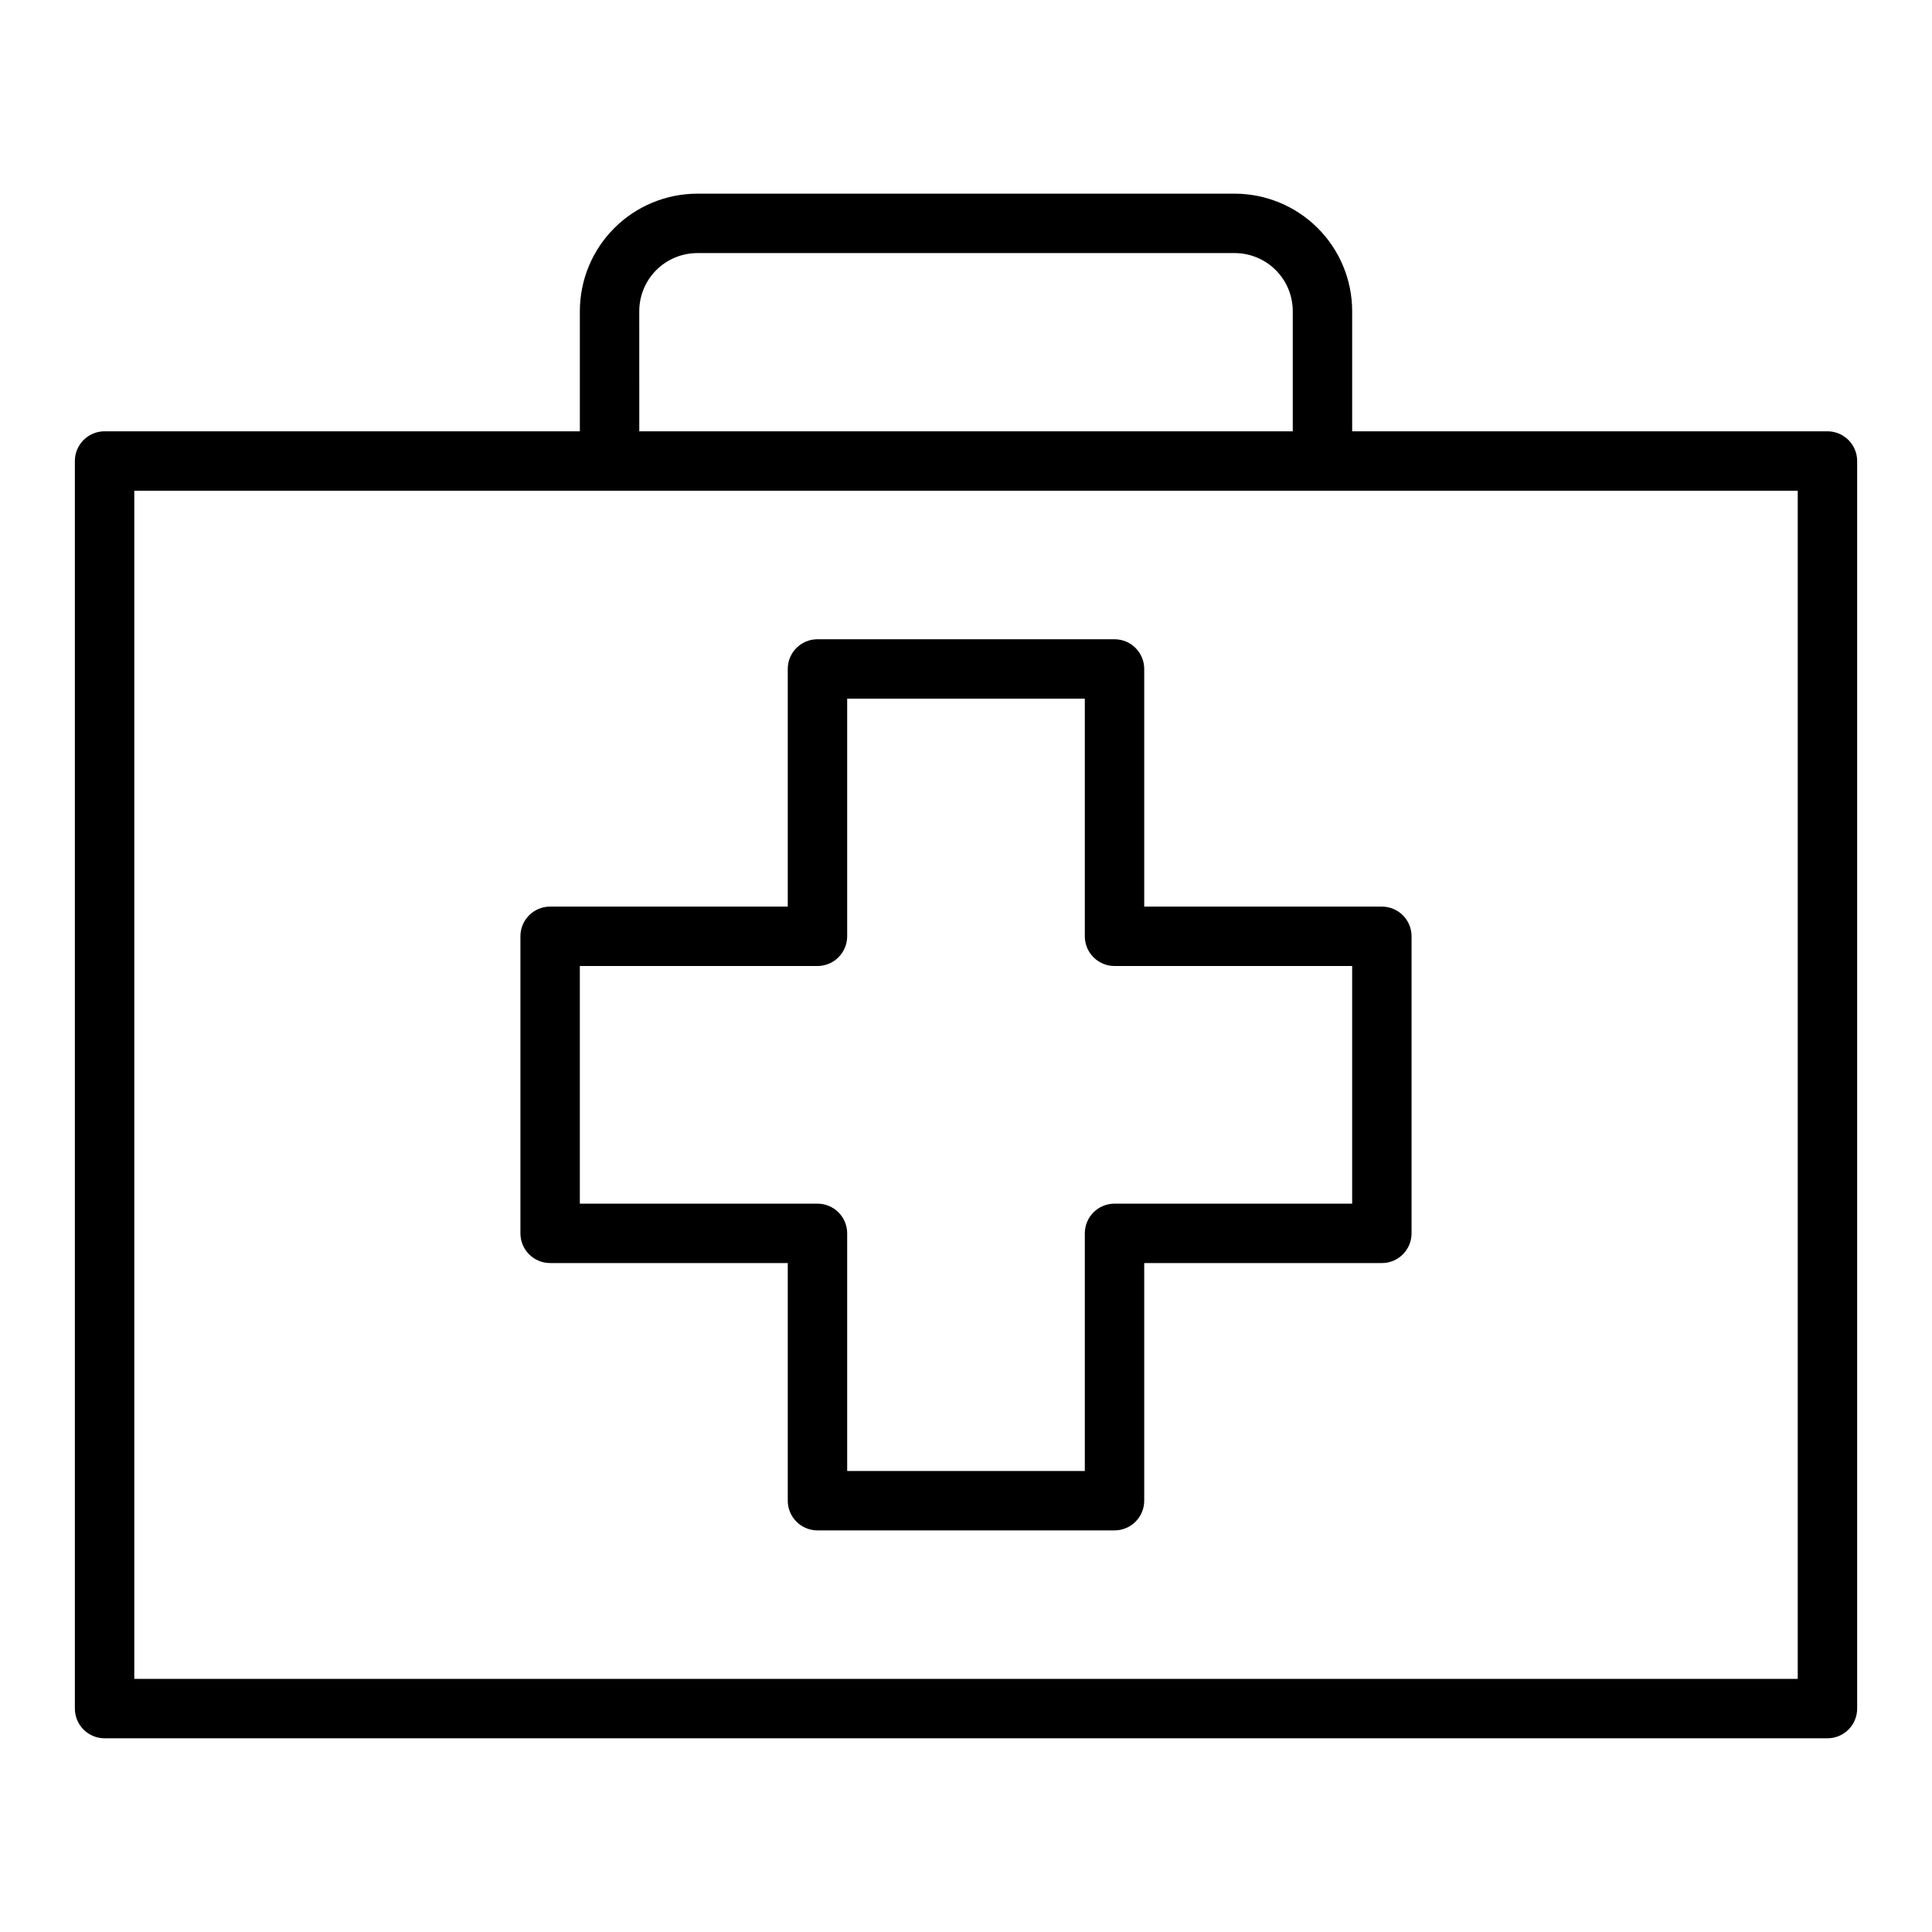
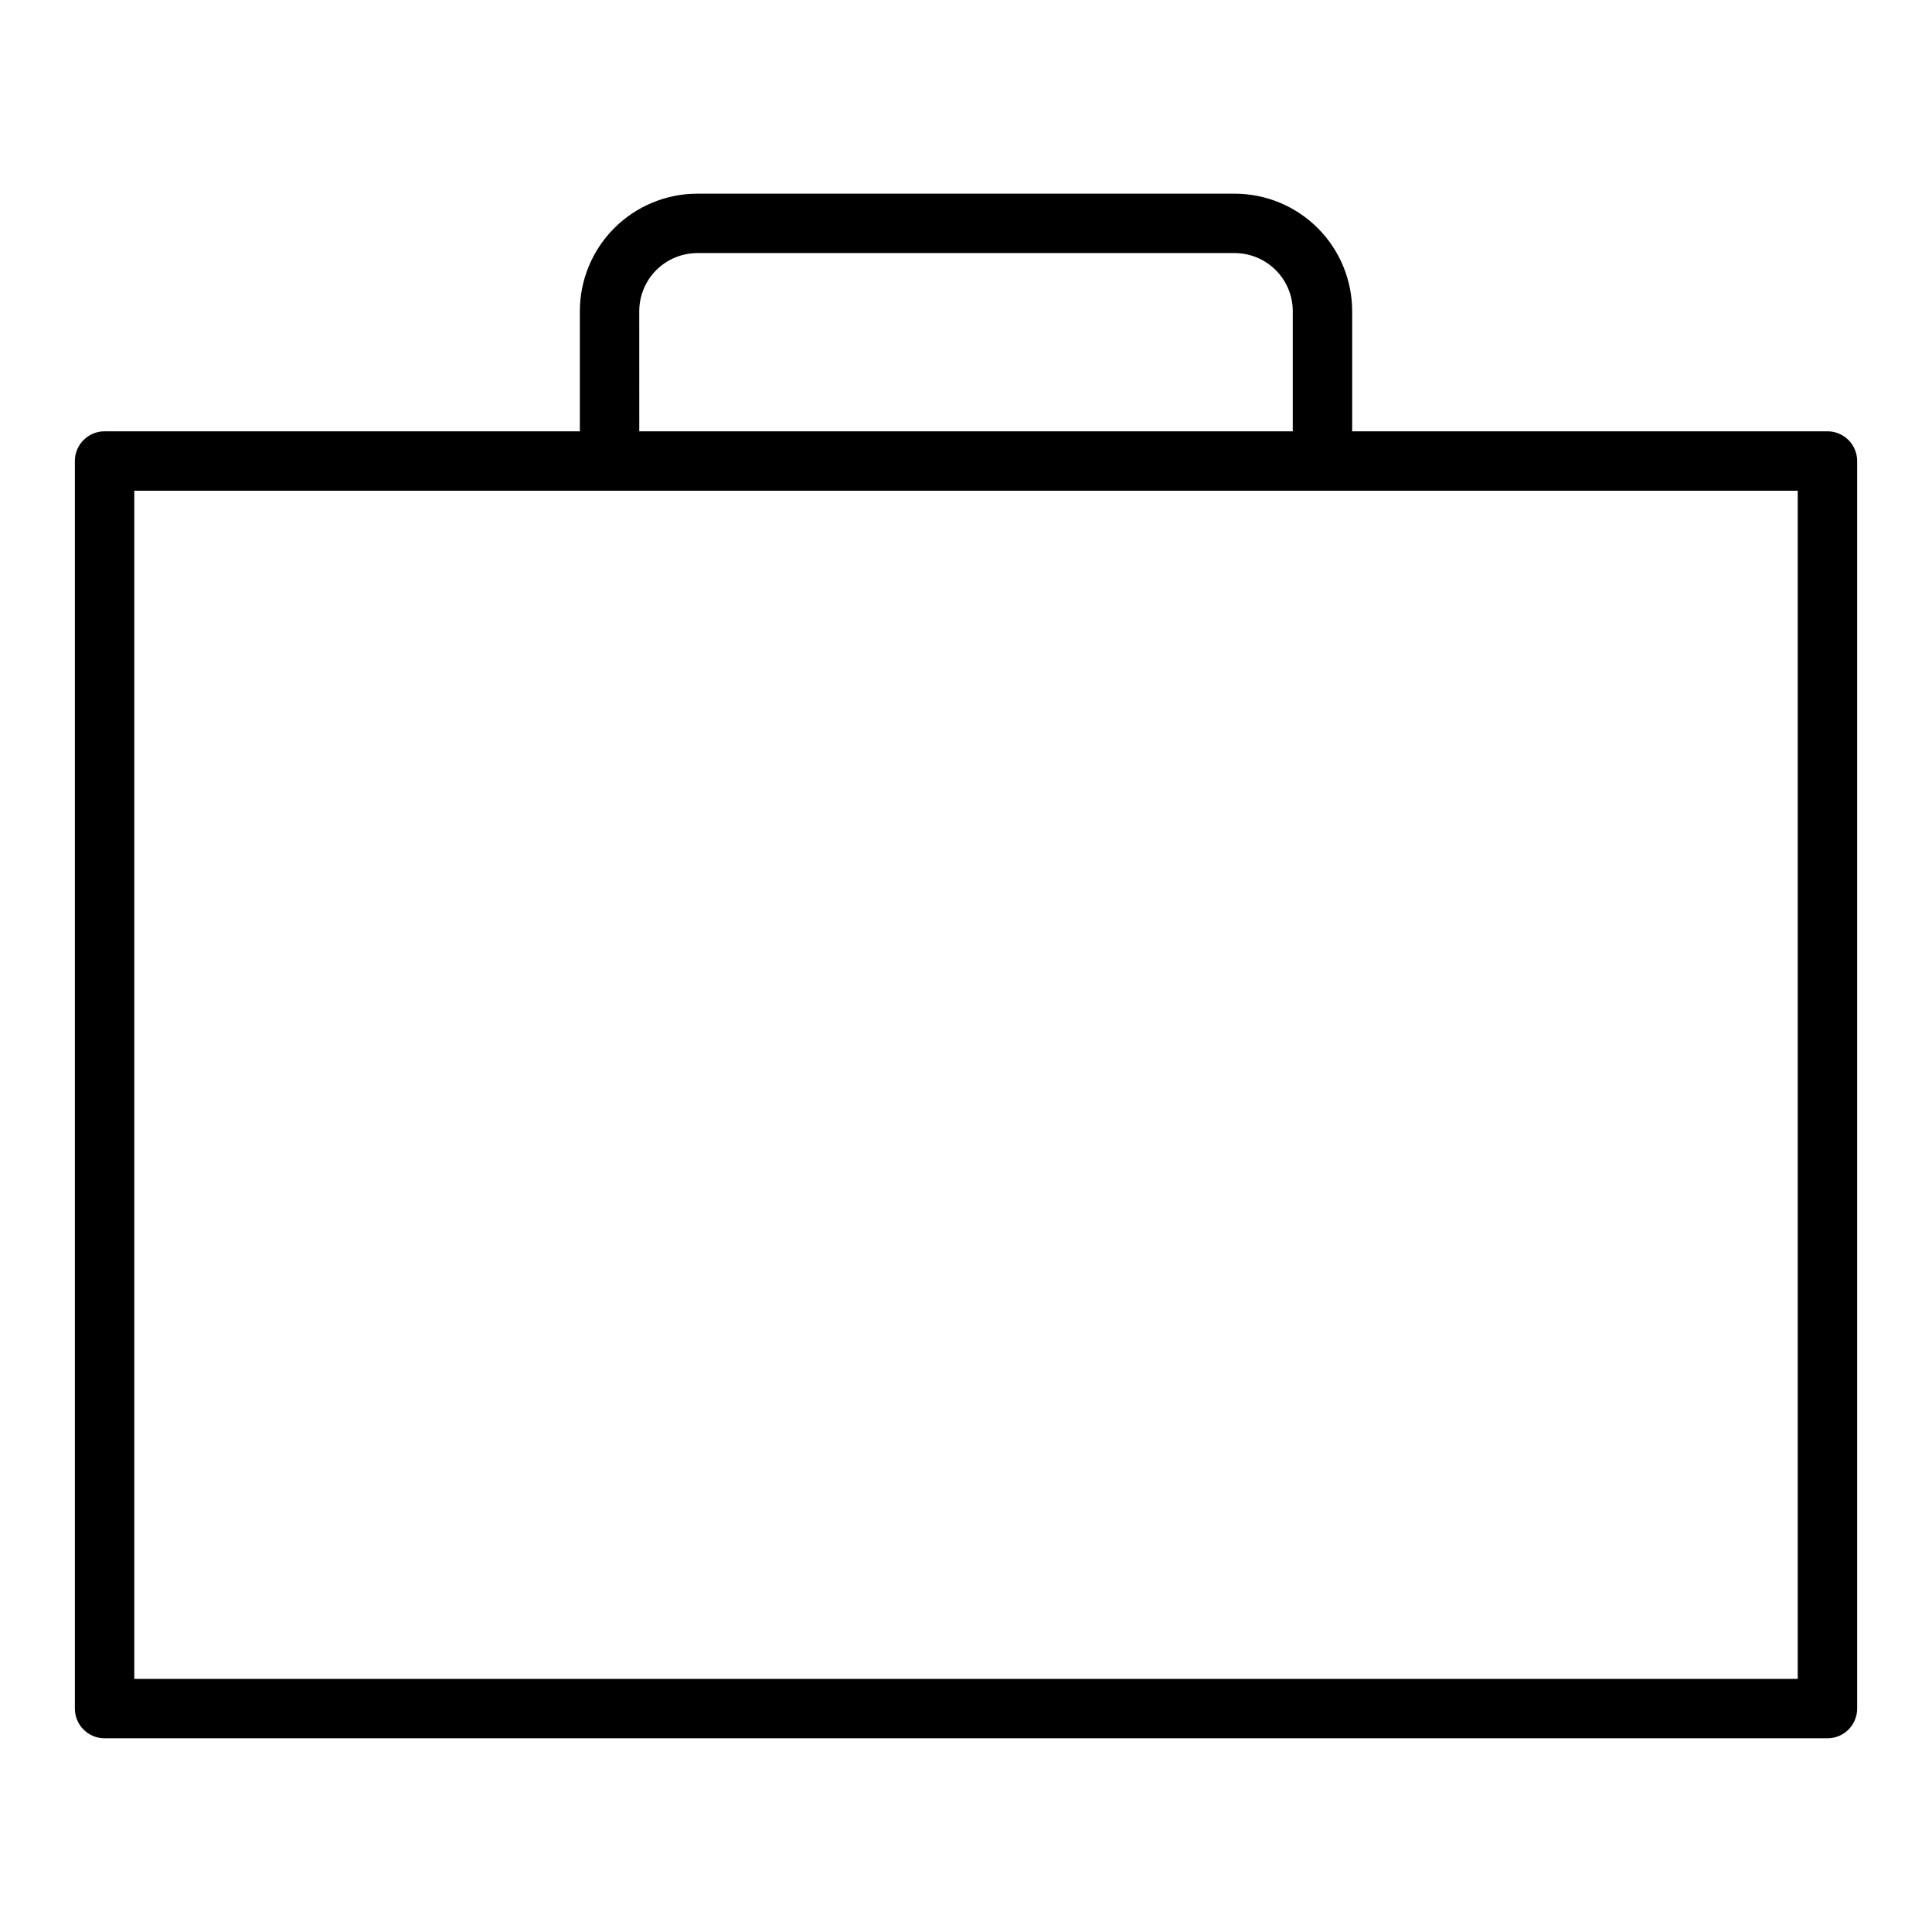
<svg xmlns="http://www.w3.org/2000/svg" fill="#000000" width="800px" height="800px" version="1.1" viewBox="144 144 512 512">
  <g>
-     <path d="m447.23 321.28c0-2.086-0.828-4.09-2.305-5.566-1.477-1.477-3.481-2.305-5.566-2.305h-78.723c-4.348 0-7.871 3.523-7.871 7.871v62.977h-62.977c-4.348 0-7.871 3.523-7.871 7.871v78.723c0 2.086 0.828 4.09 2.305 5.566 1.477 1.477 3.481 2.305 5.566 2.305h62.977v62.977c0 2.086 0.832 4.09 2.305 5.566 1.477 1.477 3.481 2.305 5.566 2.305h78.723c2.086 0 4.09-0.828 5.566-2.305 1.477-1.477 2.305-3.481 2.305-5.566v-62.977h62.977c2.086 0 4.09-0.828 5.566-2.305 1.477-1.477 2.305-3.481 2.305-5.566v-78.723c0-2.086-0.828-4.09-2.305-5.566-1.477-1.477-3.481-2.305-5.566-2.305h-62.977zm55.105 78.719v62.977l-62.977 0.004c-4.348 0-7.871 3.523-7.871 7.871v62.977h-62.977v-62.977c0-2.09-0.832-4.09-2.309-5.566s-3.477-2.305-5.566-2.305h-62.973v-62.977h62.977-0.004c2.09 0 4.09-0.832 5.566-2.309 1.477-1.477 2.309-3.477 2.309-5.566v-62.977h62.977v62.977c0 2.09 0.828 4.09 2.305 5.566 1.477 1.477 3.477 2.309 5.566 2.309z" />
    <path d="m628.29 258.3h-125.95v-31.848c-0.008-8.254-3.293-16.164-9.125-22-5.836-5.836-13.75-9.117-22.004-9.129h-142.42c-8.254 0.012-16.164 3.293-22 9.129-5.836 5.836-9.117 13.746-9.125 22v31.848h-125.95c-4.348 0-7.875 3.527-7.875 7.875v330.62c0 2.086 0.832 4.09 2.309 5.566 1.477 1.473 3.477 2.305 5.566 2.305h456.58c2.086 0 4.09-0.832 5.566-2.305 1.473-1.477 2.305-3.481 2.305-5.566v-330.62c0-2.09-0.832-4.09-2.305-5.566-1.477-1.477-3.481-2.309-5.566-2.309zm-314.88-31.848c0.008-4.078 1.629-7.988 4.512-10.871 2.883-2.883 6.793-4.504 10.871-4.512h142.42c4.078 0.008 7.988 1.629 10.871 4.512 2.883 2.883 4.508 6.793 4.512 10.871v31.848h-173.18zm307.01 362.47h-440.83v-314.88h440.83z" />
  </g>
</svg>